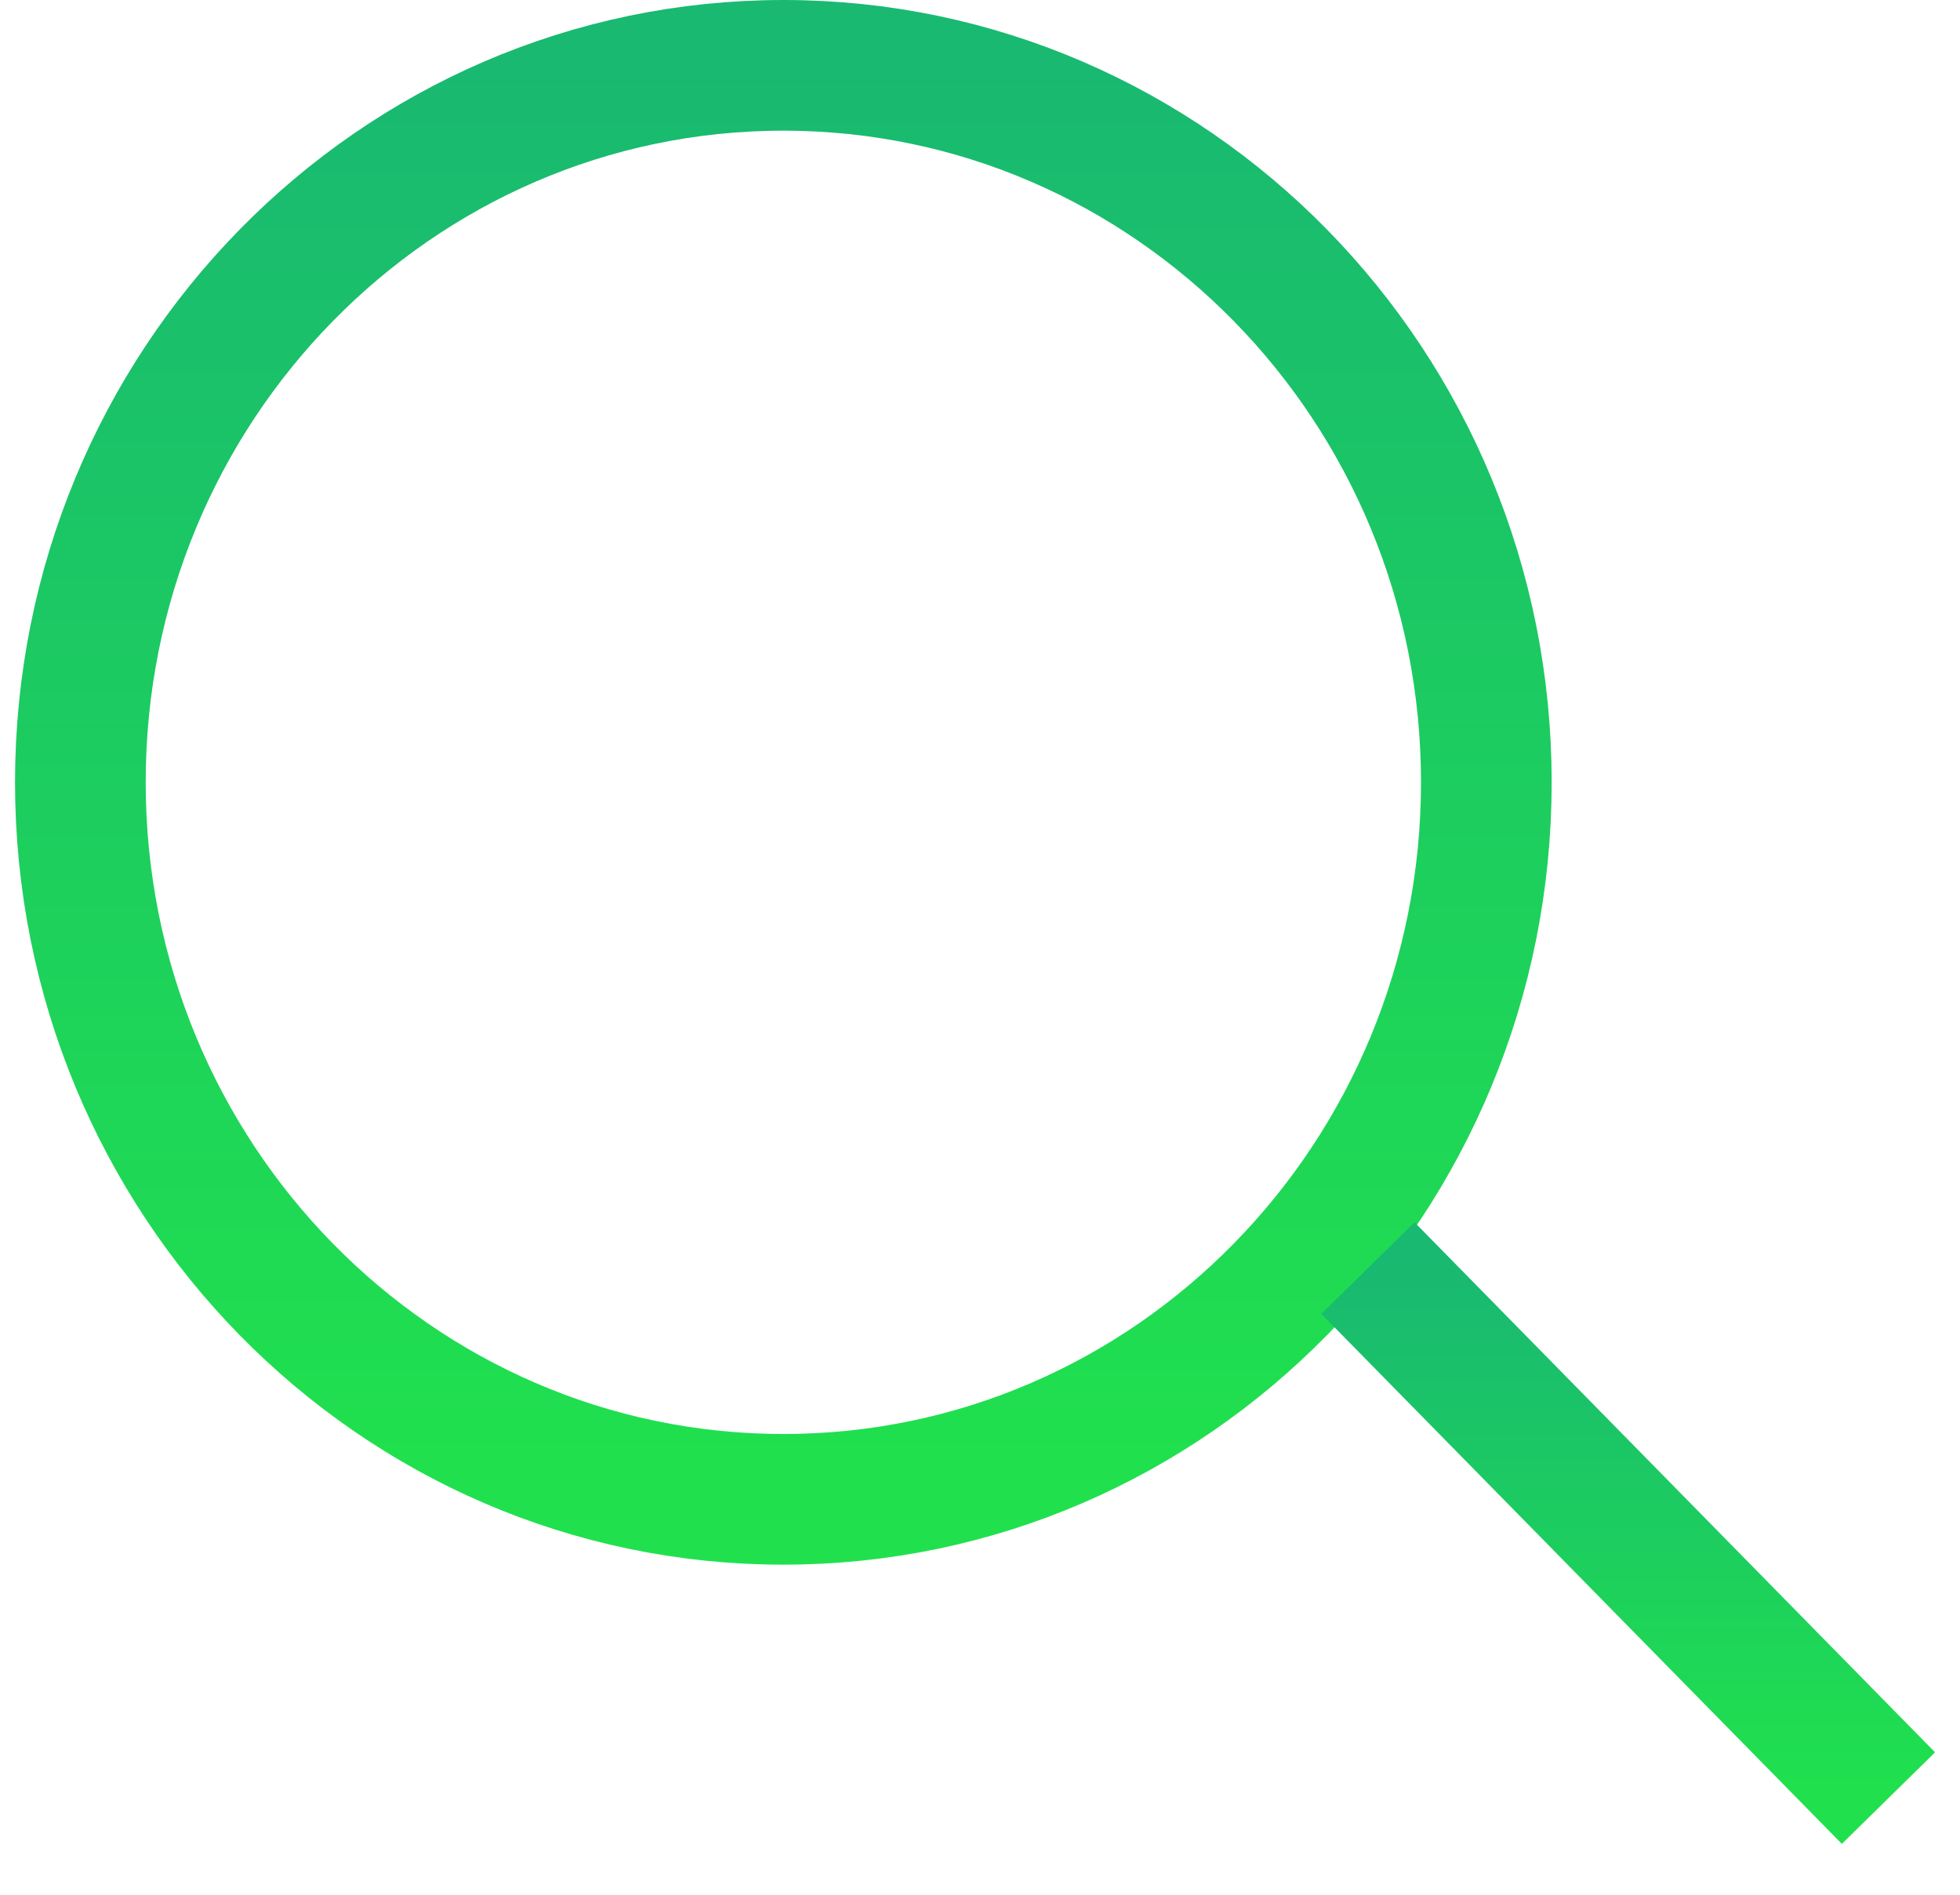
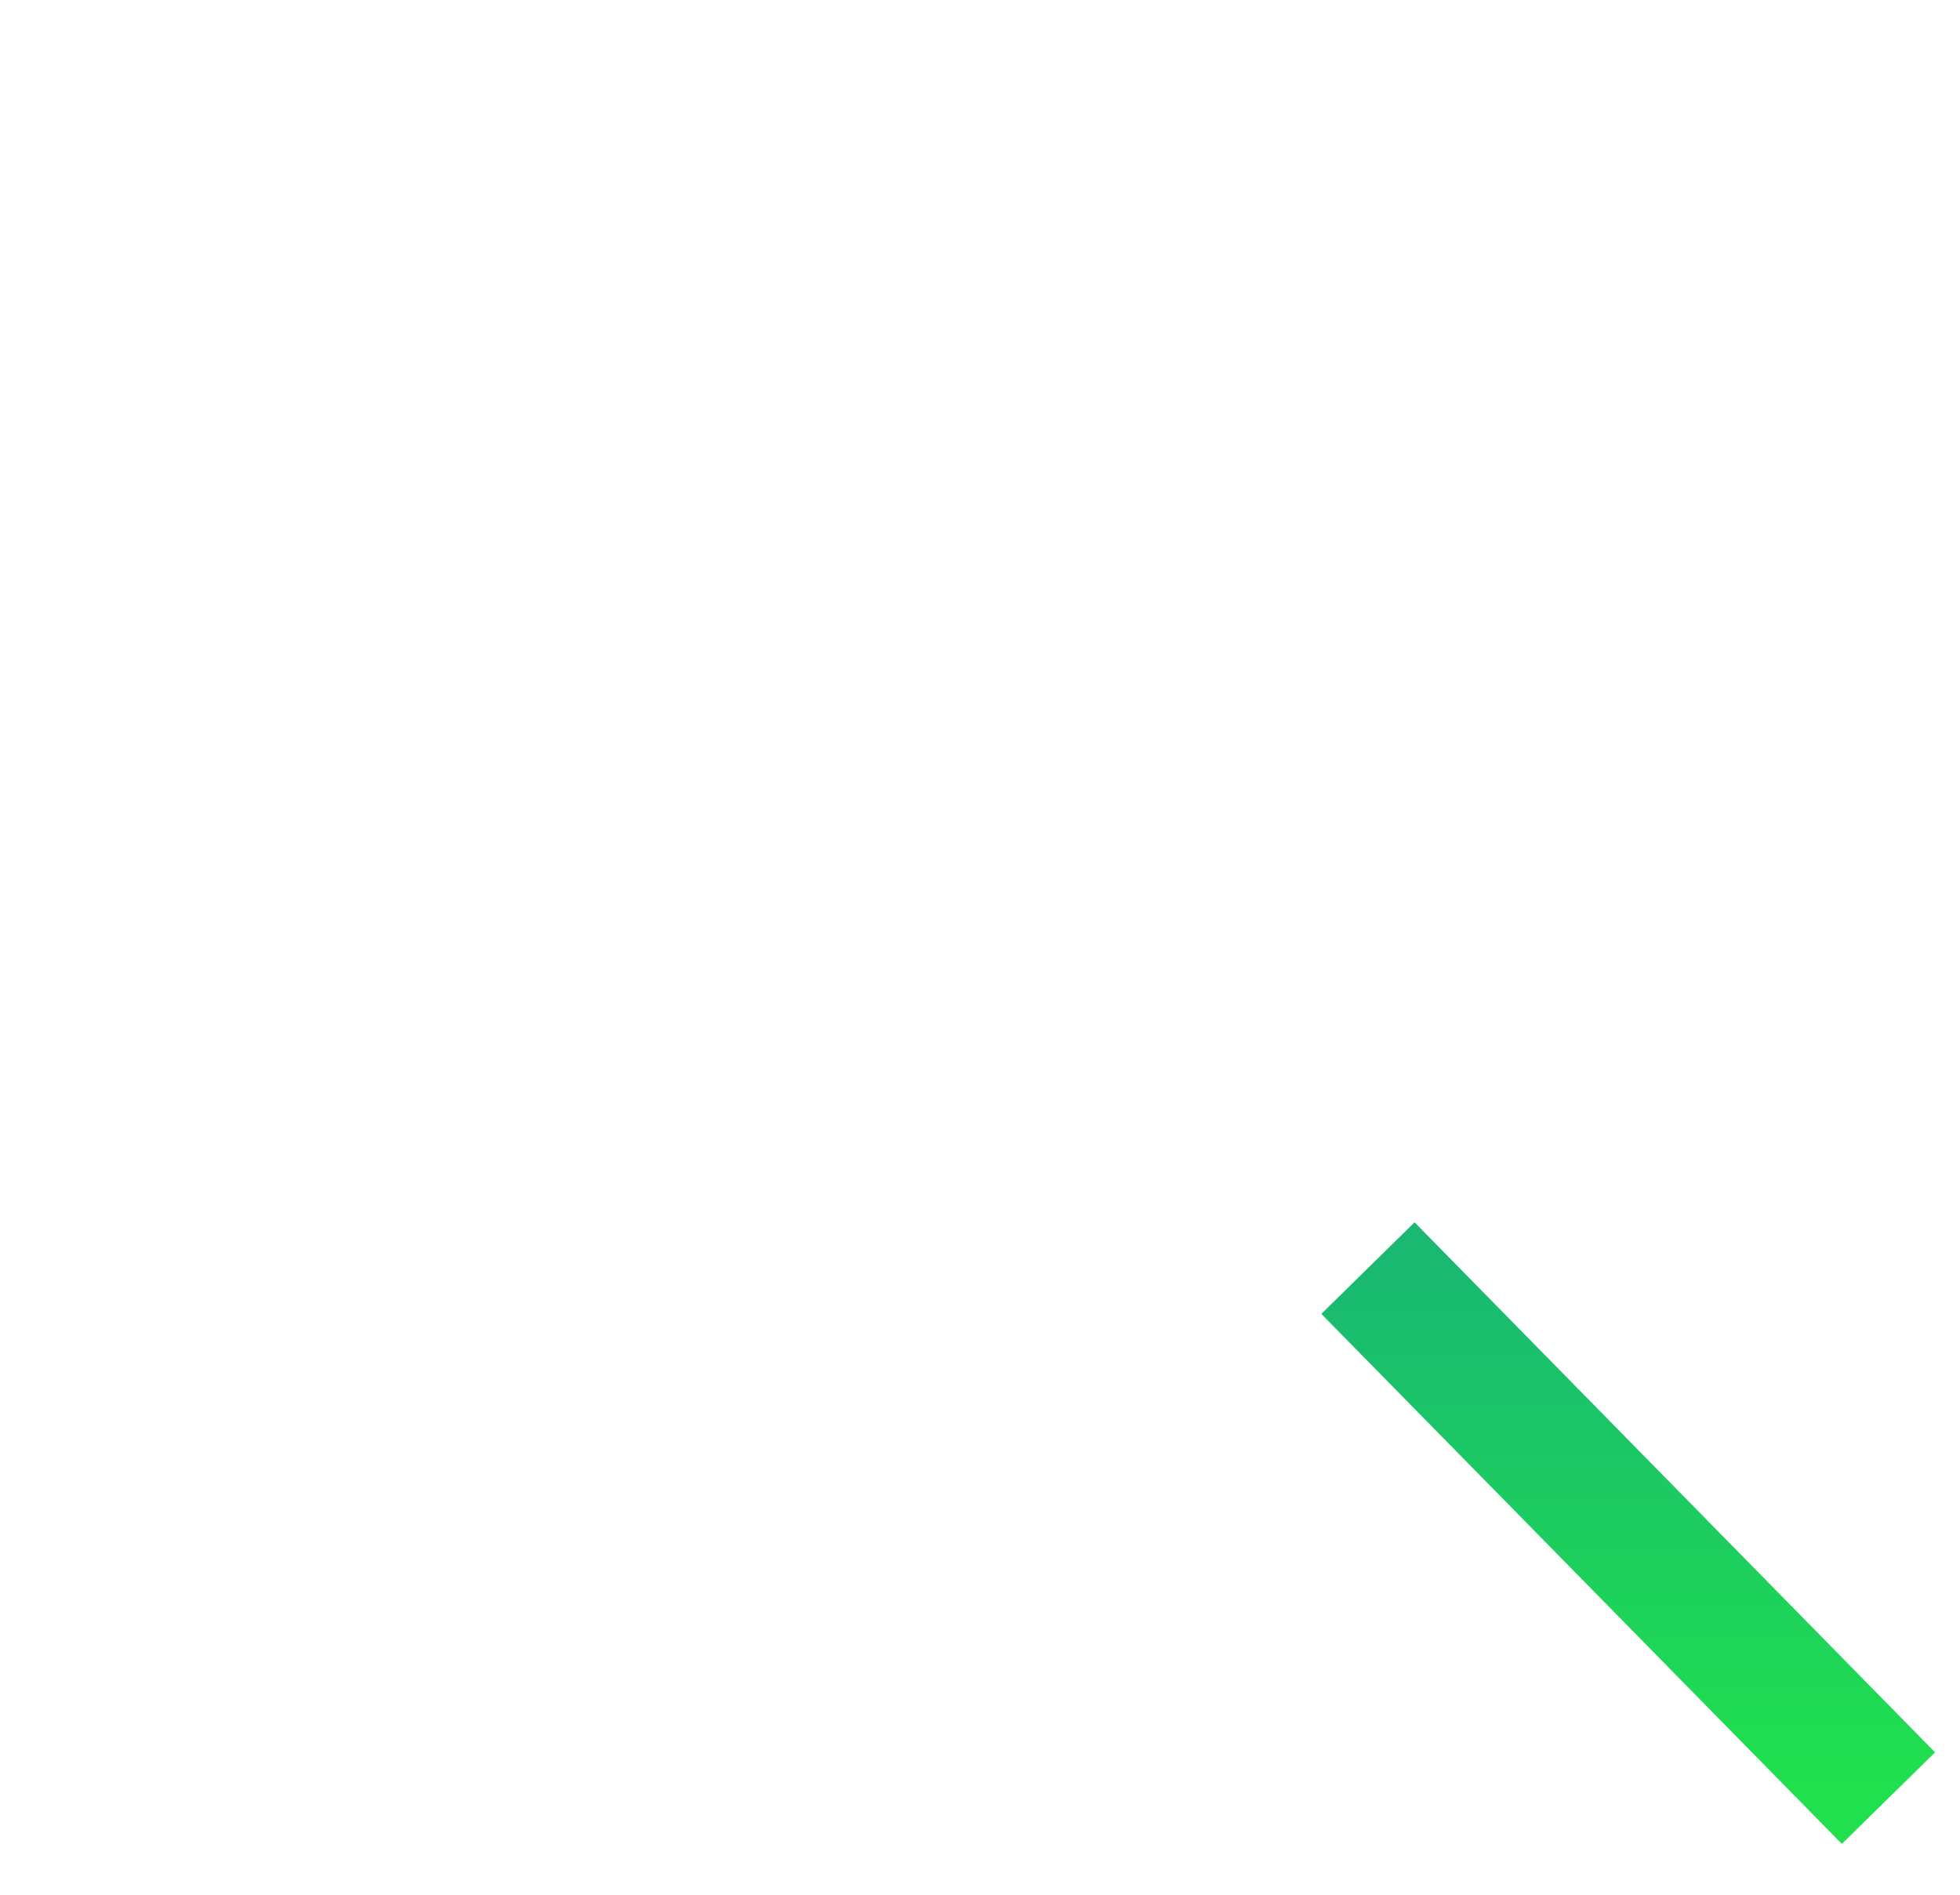
<svg xmlns="http://www.w3.org/2000/svg" width="30px" height="29px" viewBox="0 0 30 29" version="1.1">
  <title>icon</title>
  <desc>Created with Sketch.</desc>
  <defs>
    <linearGradient x1="100%" y1="0%" x2="100%" y2="100%" id="linearGradient-1">
      <stop stop-color="#19B971" offset="0%" />
      <stop stop-color="#20E14D" offset="100%" />
    </linearGradient>
  </defs>
  <g id="Page-1" stroke="none" stroke-width="1" fill="none" fill-rule="evenodd">
    <g id="Employers" transform="translate(-271, -1333)" stroke="url(#linearGradient-1)" stroke-width="2">
      <g id="SC-Platform" transform="translate(1, 691)">
        <g id="Main" transform="translate(120, 362)">
          <g id="Search" transform="translate(0, 280)">
            <g id="icon" transform="translate(150, 0)">
-               <path d="M11.99,22.948 C17.928,22.948 22.75,18.039 22.75,11.974 C22.75,5.909 17.928,1 11.99,1 C6.051,1 1.23,5.909 1.23,11.974 C1.23,18.039 6.051,22.948 11.99,22.948 Z" id="Oval-133-Copy" />
              <path d="M20.938,19.409 L28.905,27.521" id="Line" />
            </g>
          </g>
        </g>
      </g>
    </g>
  </g>
</svg>